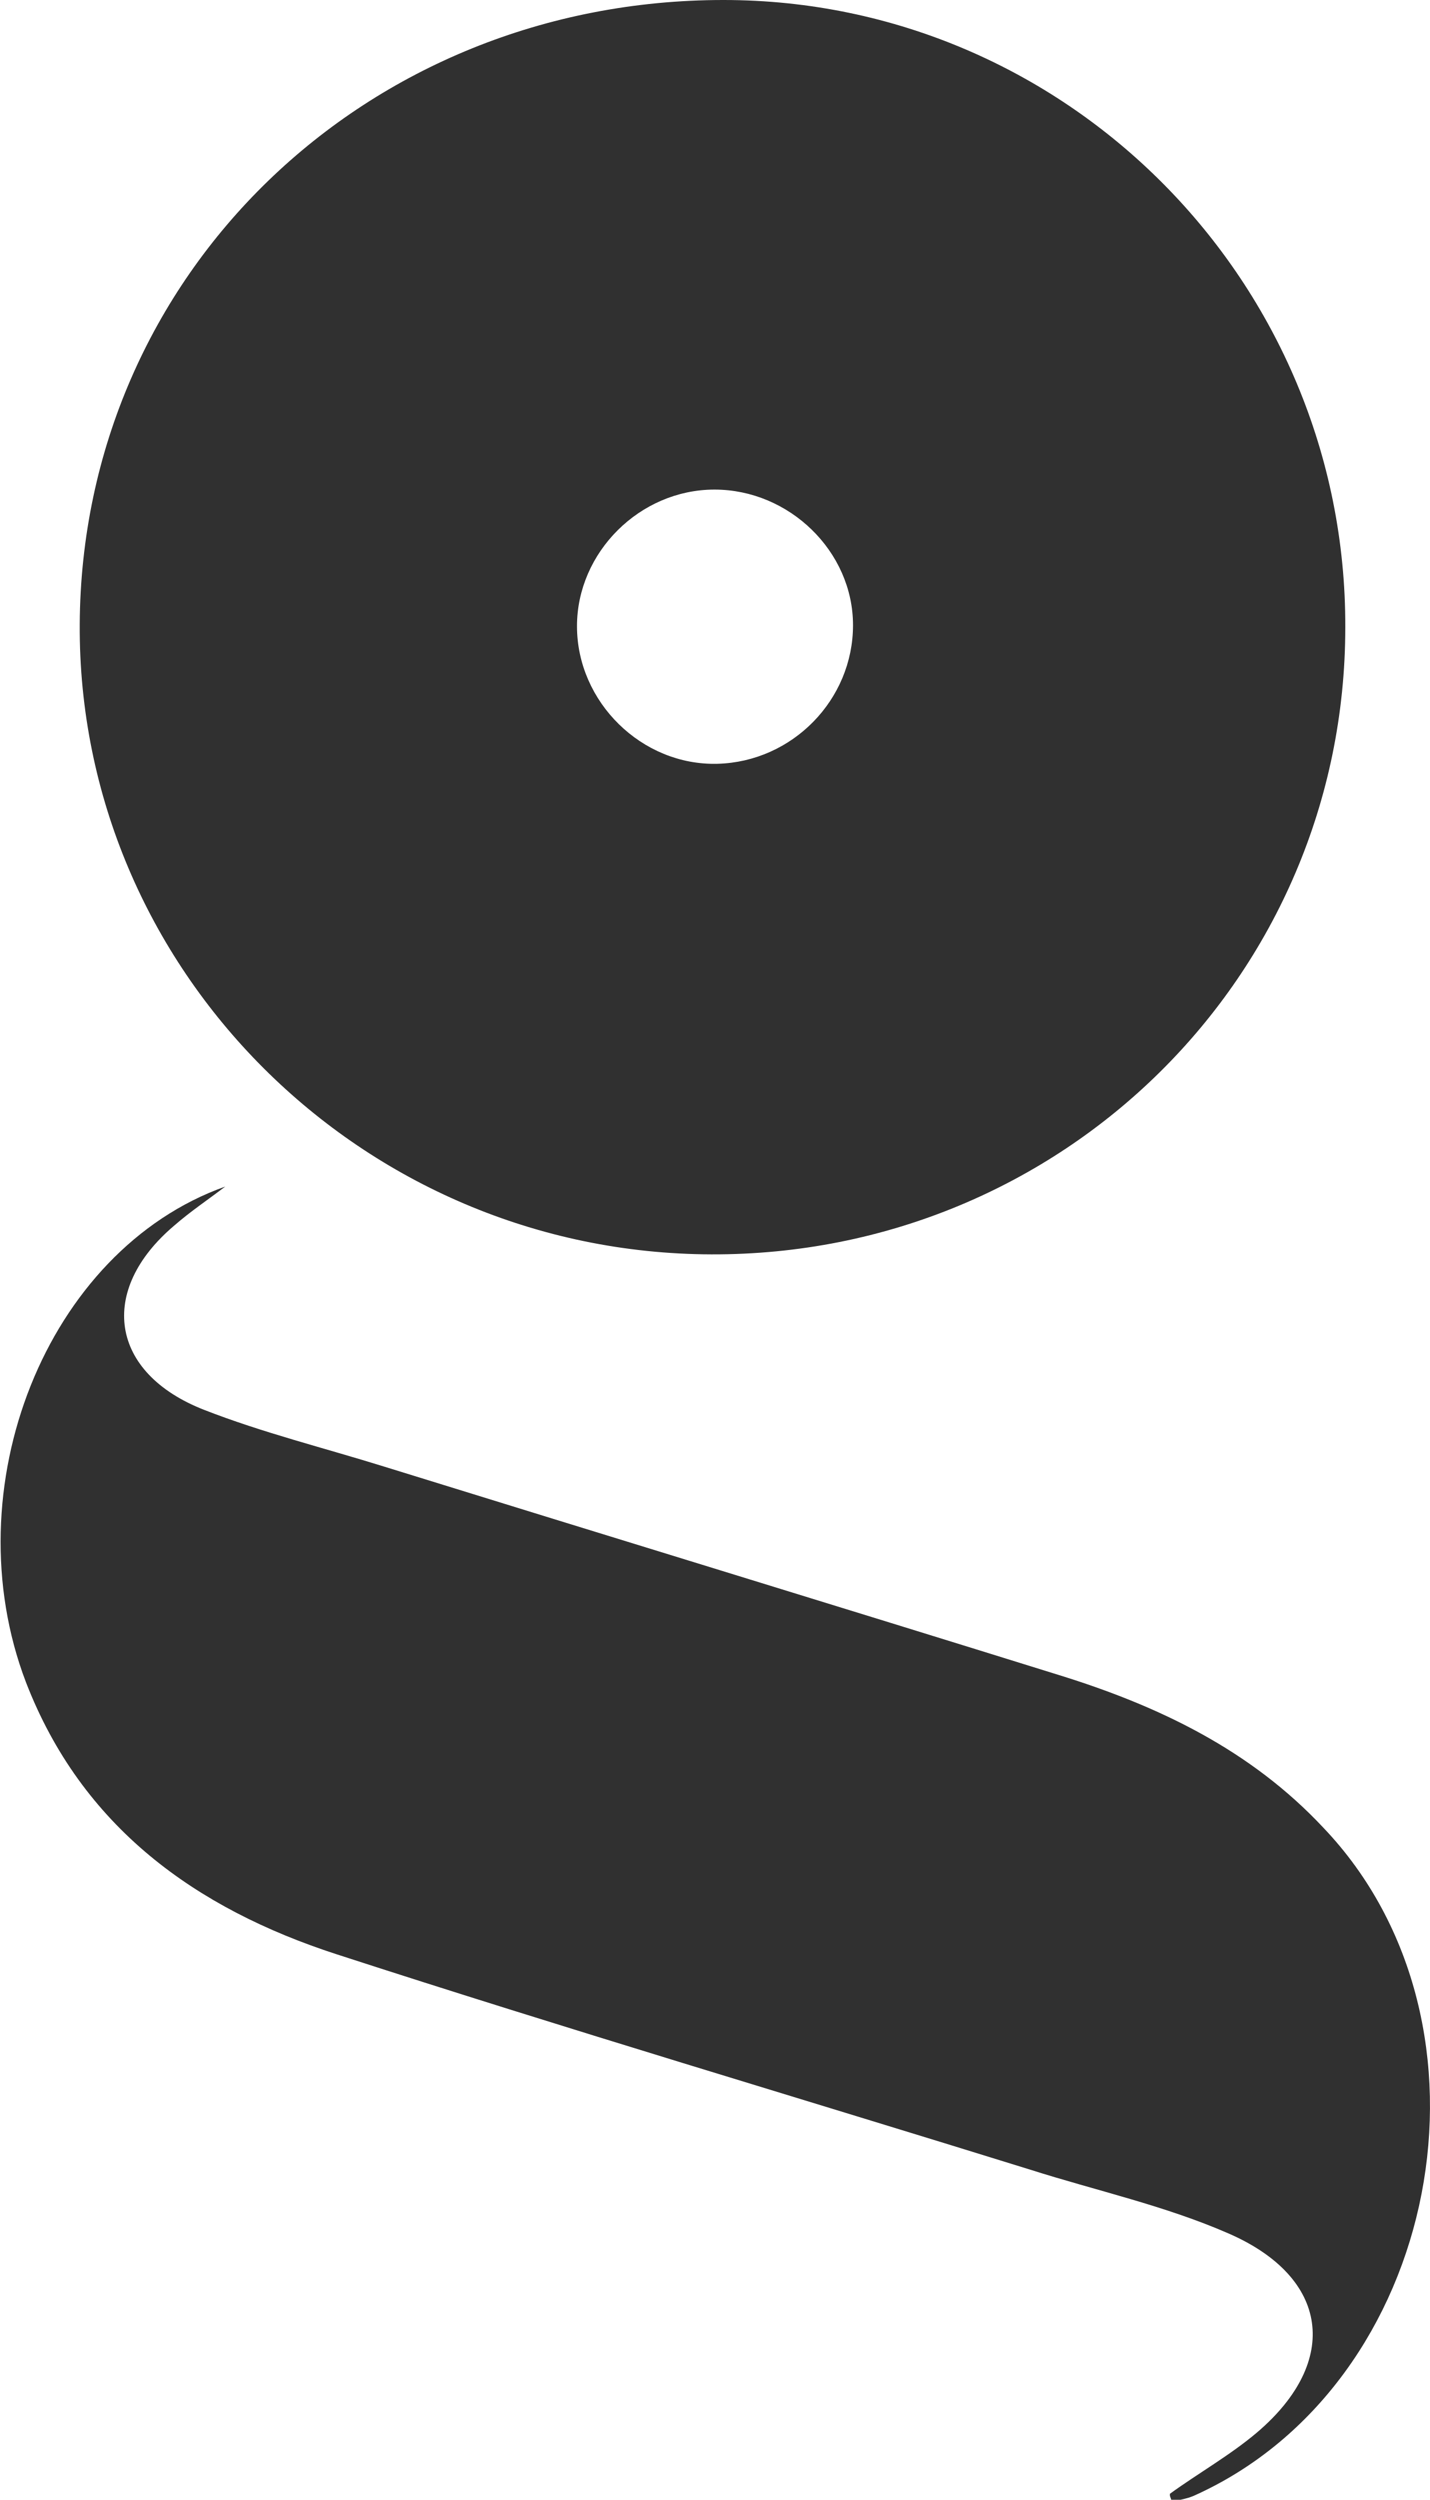
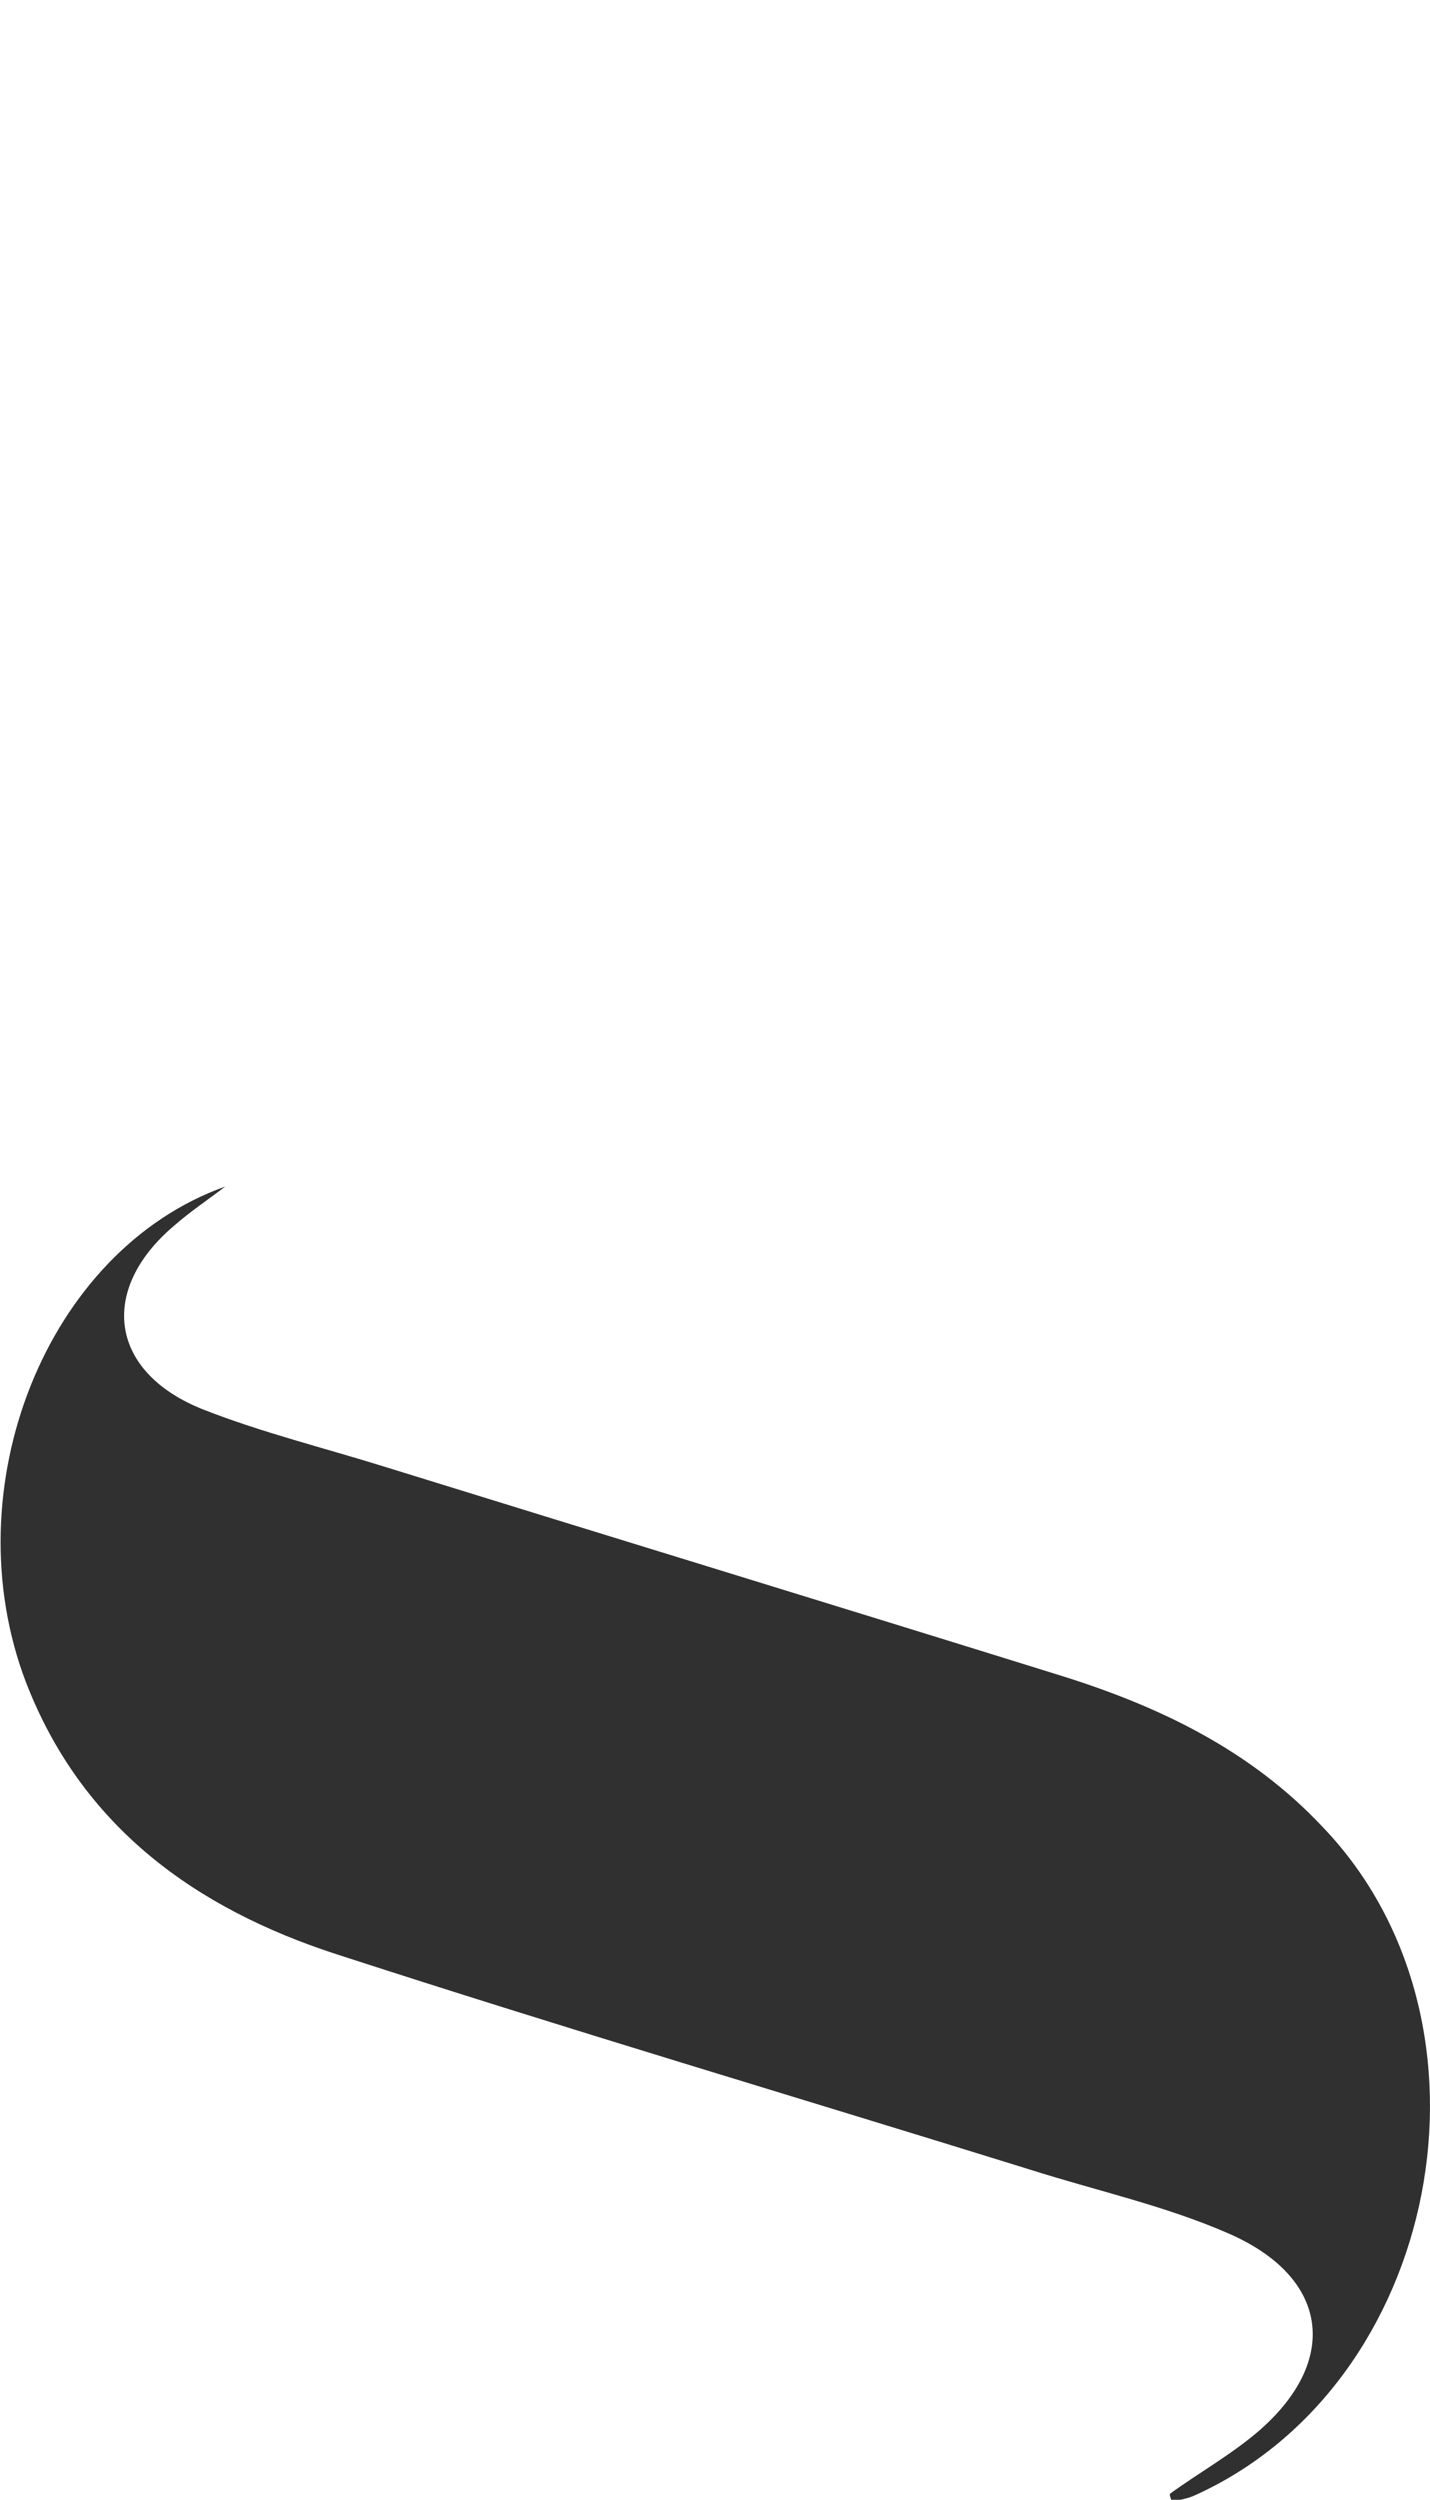
<svg xmlns="http://www.w3.org/2000/svg" id="Calque_2" viewBox="0 0 143.5 250.7">
  <defs>
    <style>.cls-1{fill:#303030;}</style>
  </defs>
  <g id="Calque_1-2">
    <g id="A6ROjr">
      <g>
-         <path class="cls-1" d="M135,62.9c0,35-28.4,63-63.6,62.9-35.1-.1-63.6-28.6-63.4-63.2C8.2,27.5,36.7,0,72.6,0c34.5,0,62.5,28.3,62.4,62.9Zm-49.4-.2c0-7.4-6.4-13.6-13.9-13.6-7.5,0-13.8,6.3-13.8,13.7,0,7.6,6.5,14,14.1,13.8,7.5-.2,13.6-6.4,13.6-13.9Z" />
        <path class="cls-1" d="M117.4,250.1c2.9-2.1,6.1-3.9,8.8-6.2,8.3-7.1,7.2-15.5-2.9-19.9-6.4-2.8-13.3-4.3-19.9-6.4-23.2-7.2-46.5-14.1-69.6-21.6-14.2-4.6-25.6-12.8-31.2-27.3-7.4-19.4,2-43.3,20-49.7-1.7,1.3-3.5,2.5-5.1,3.9-7.7,6.5-6.5,14.8,3,18.5,5.9,2.3,12,3.8,18.1,5.7,22.6,7,45.2,13.9,67.7,20.9,10,3.1,19.2,7.5,26.5,15.3,18.8,19.7,11.8,55.9-13,67-.7,.3-1.4,.4-2.2,.6l-.2-.6Z" />
      </g>
    </g>
  </g>
</svg>